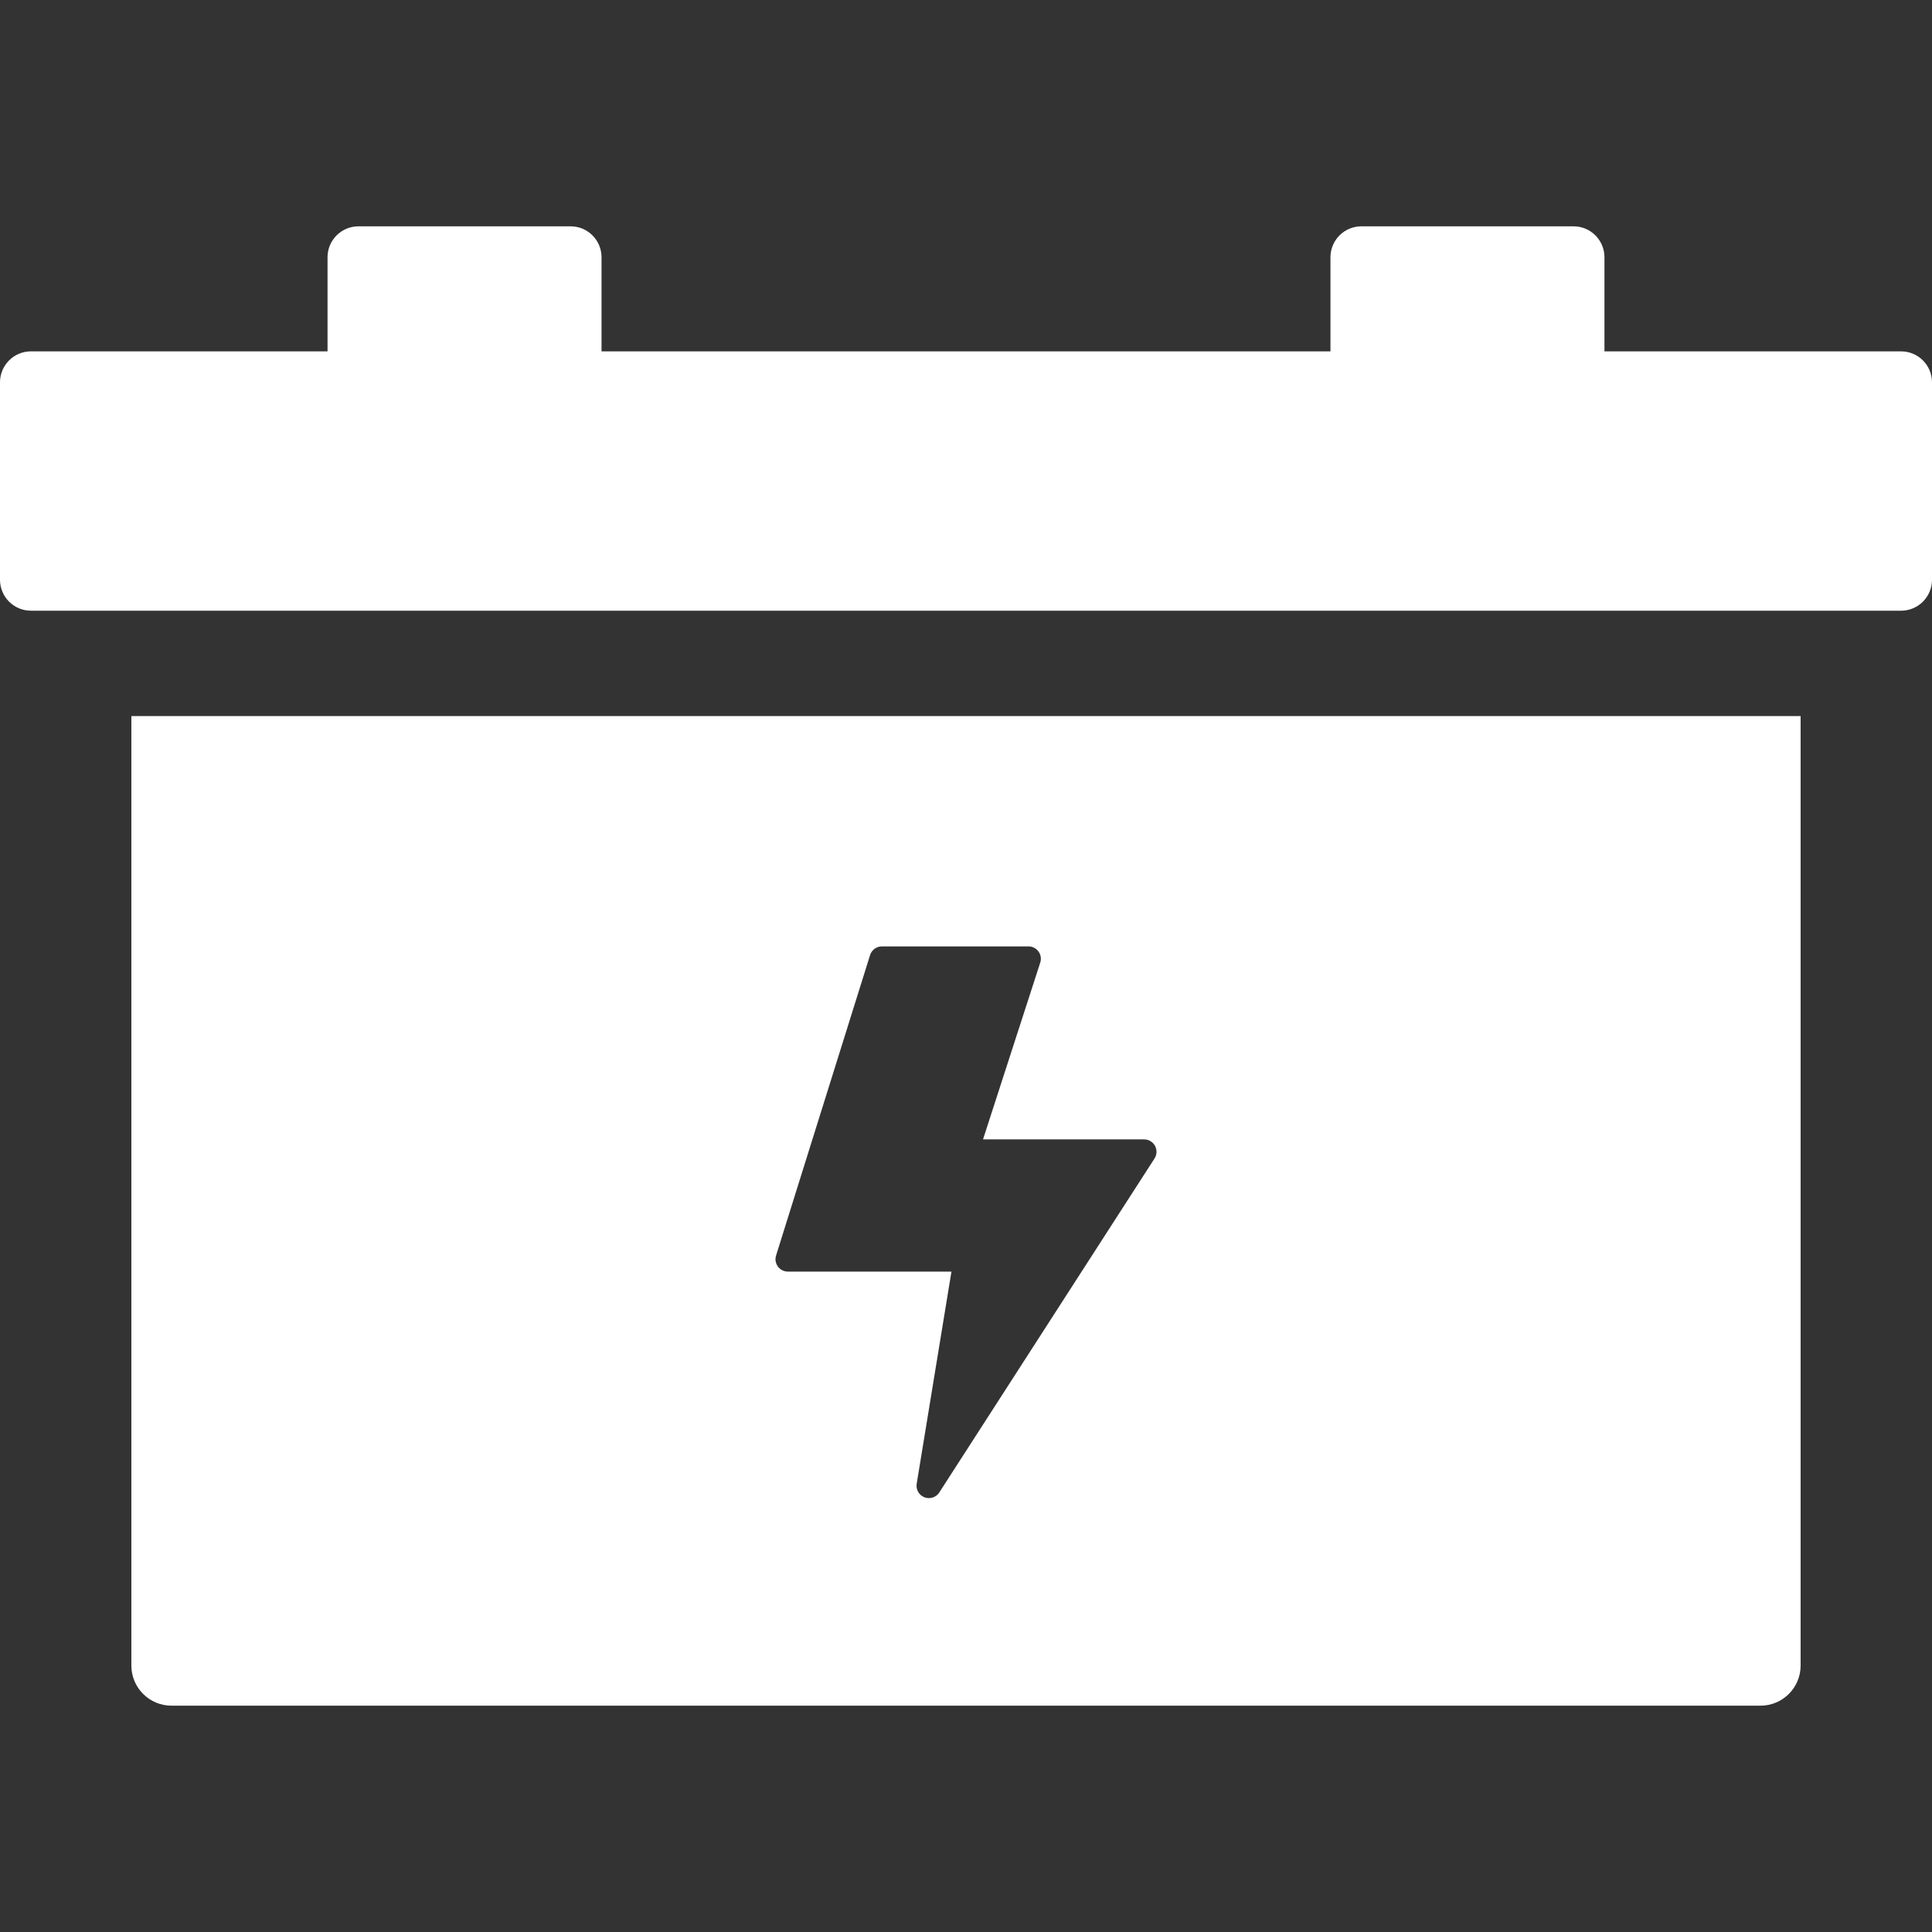
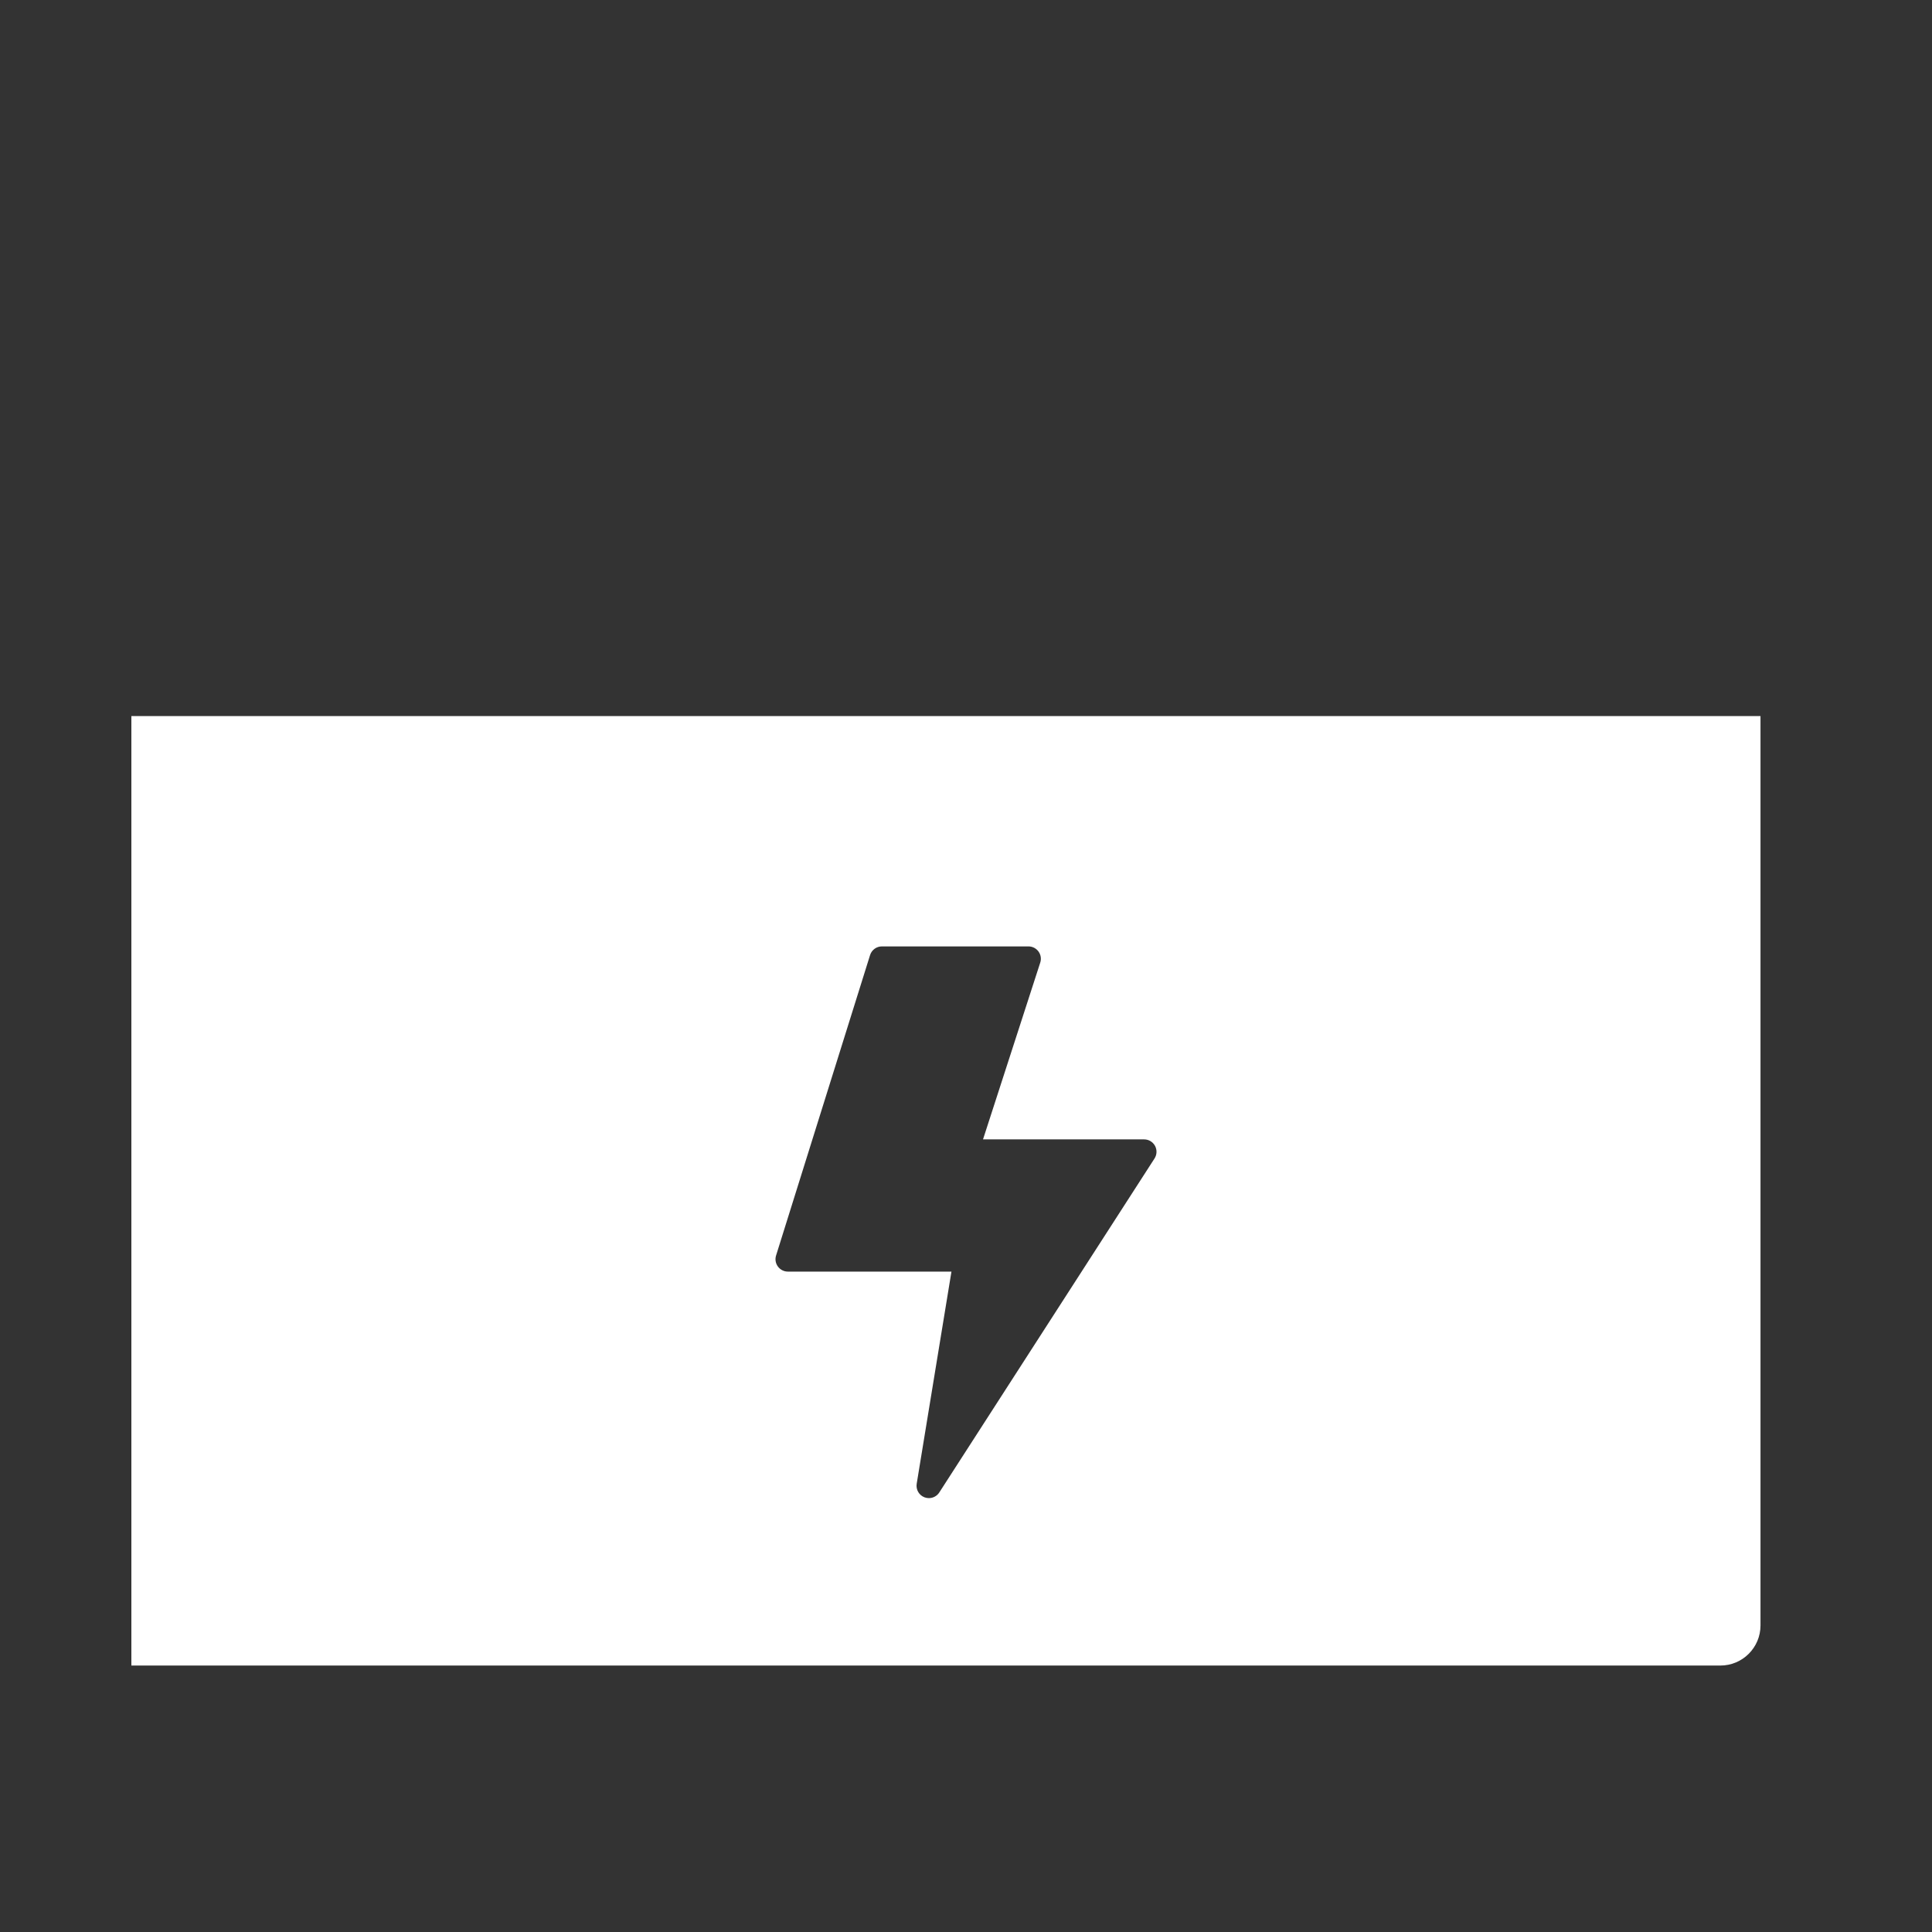
<svg xmlns="http://www.w3.org/2000/svg" version="1.1" id="Capa_1" x="0px" y="0px" width="446.271px" height="446.27px" viewBox="0 0 446.271 446.27" style="enable-background:new 0 0 446.271 446.27;" xml:space="preserve">
  <rect x="0" y="0" width="446.271" height="446.27" fill="#333333" stroke="none" />
  <g>
    <g>
-       <path style="fill:#FFFFFF;" d="M439.124,81.16h-68.511V59.424c0-3.946-3.199-7.146-7.146-7.146h-48.999c-3.946,0-7.146,3.199-7.146,7.146V81.16H138.947    V59.424c0-3.946-3.199-7.146-7.146-7.146H82.802c-3.946,0-7.146,3.199-7.146,7.146V81.16H7.146C3.2,81.16,0,84.359,0,88.306    v45.614c0,3.946,3.199,7.146,7.146,7.146h23.201h385.577h23.201c3.945,0,7.146-3.199,7.146-7.146V88.306    C446.27,84.36,443.07,81.16,439.124,81.16z" />
-       <path style="fill:#FFFFFF;" d="M30.346,384.723c0,5.119,4.149,9.27,9.268,9.27h367.041c5.119,0,9.269-4.15,9.269-9.27V165.404H30.346V384.723z     M179.262,290.014l21.716-69.401c0.373-1.192,1.478-2.004,2.727-2.004h33.864c0.914,0,1.771,0.438,2.311,1.177    c0.538,0.738,0.689,1.691,0.406,2.561l-13.221,40.839h37.217c1.047,0,2.008,0.572,2.51,1.49c0.5,0.918,0.459,2.035-0.107,2.914    l-49.719,77.149c-0.538,0.835-1.453,1.31-2.402,1.31c-0.343,0-0.689-0.062-1.025-0.19c-1.263-0.485-2.012-1.793-1.793-3.129    l8.028-49.005H181.99c-0.909,0-1.764-0.434-2.302-1.166C179.148,291.826,178.99,290.881,179.262,290.014z" />
+       <path style="fill:#FFFFFF;" d="M30.346,384.723h367.041c5.119,0,9.269-4.15,9.269-9.27V165.404H30.346V384.723z     M179.262,290.014l21.716-69.401c0.373-1.192,1.478-2.004,2.727-2.004h33.864c0.914,0,1.771,0.438,2.311,1.177    c0.538,0.738,0.689,1.691,0.406,2.561l-13.221,40.839h37.217c1.047,0,2.008,0.572,2.51,1.49c0.5,0.918,0.459,2.035-0.107,2.914    l-49.719,77.149c-0.538,0.835-1.453,1.31-2.402,1.31c-0.343,0-0.689-0.062-1.025-0.19c-1.263-0.485-2.012-1.793-1.793-3.129    l8.028-49.005H181.99c-0.909,0-1.764-0.434-2.302-1.166C179.148,291.826,178.99,290.881,179.262,290.014z" />
    </g>
  </g>
  <g>
</g>
  <g>
</g>
  <g>
</g>
  <g>
</g>
  <g>
</g>
  <g>
</g>
  <g>
</g>
  <g>
</g>
  <g>
</g>
  <g>
</g>
  <g>
</g>
  <g>
</g>
  <g>
</g>
  <g>
</g>
  <g>
</g>
</svg>